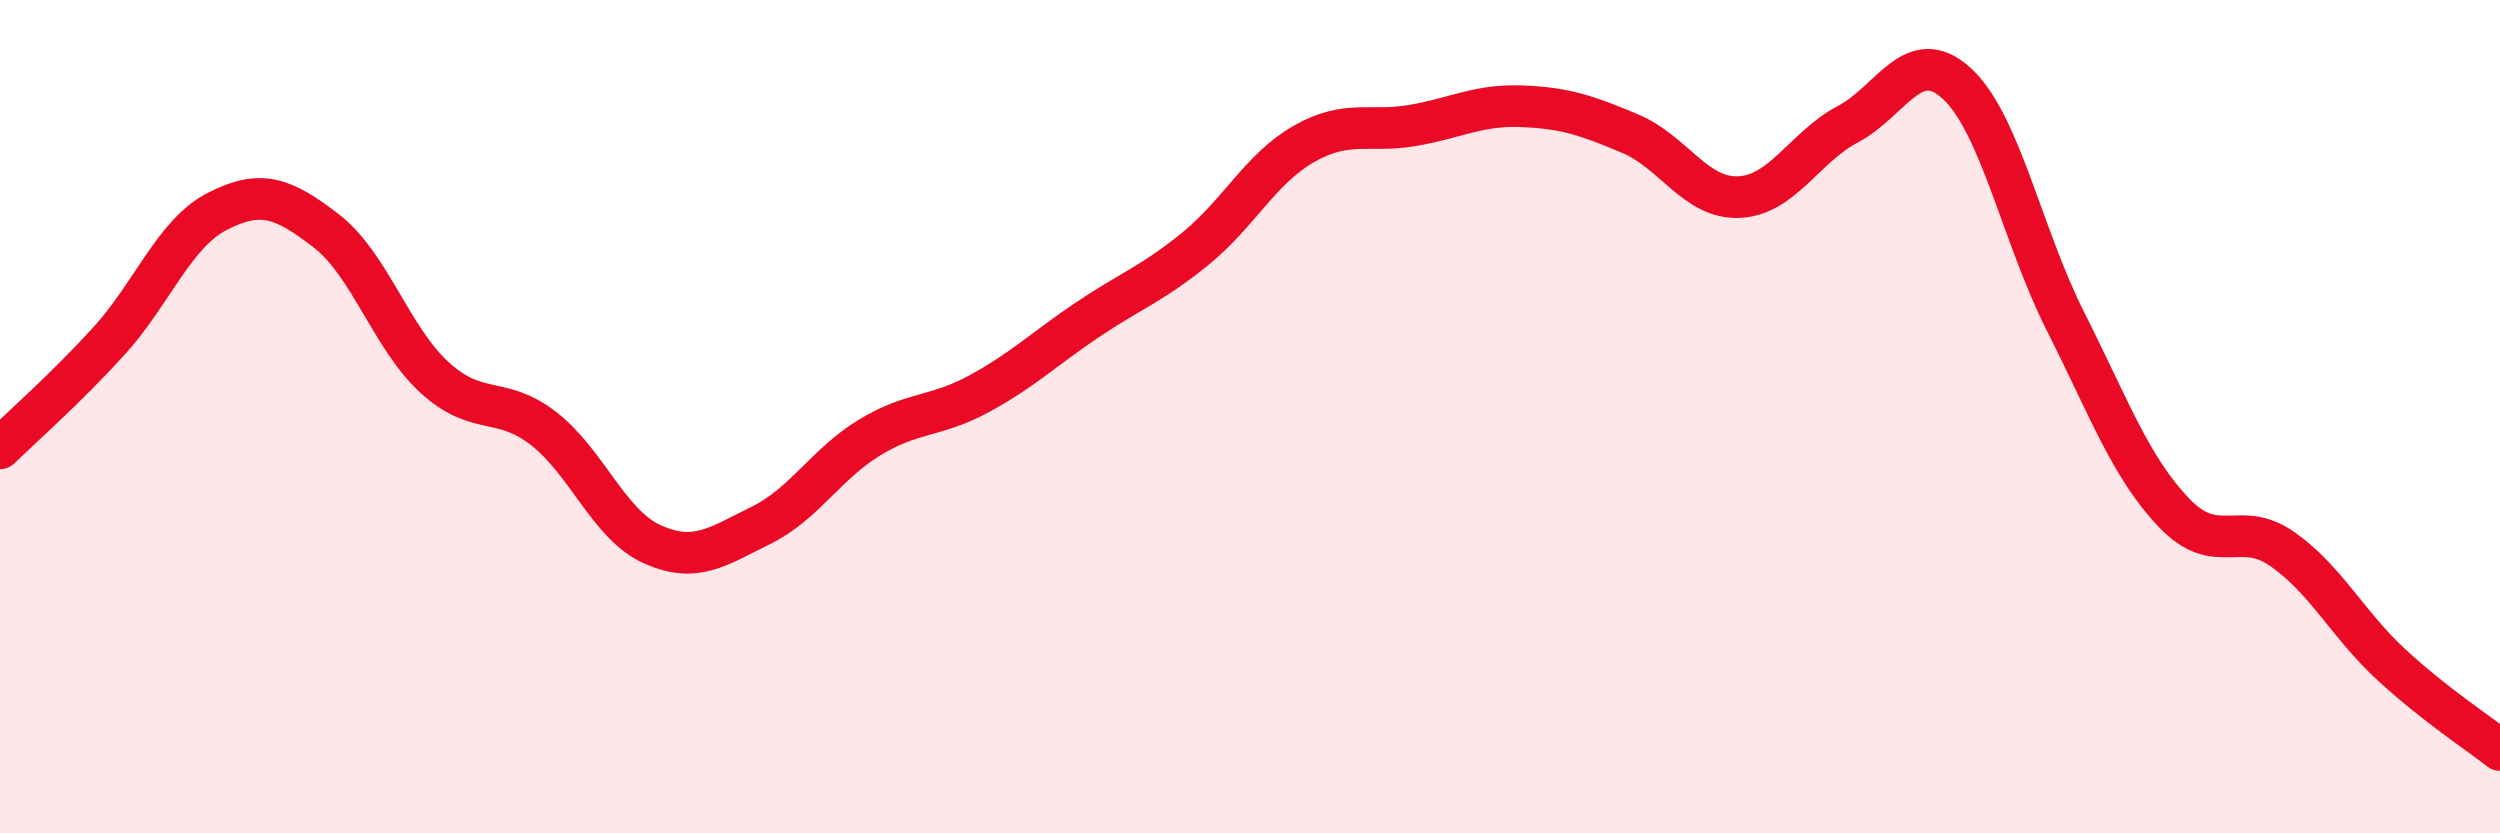
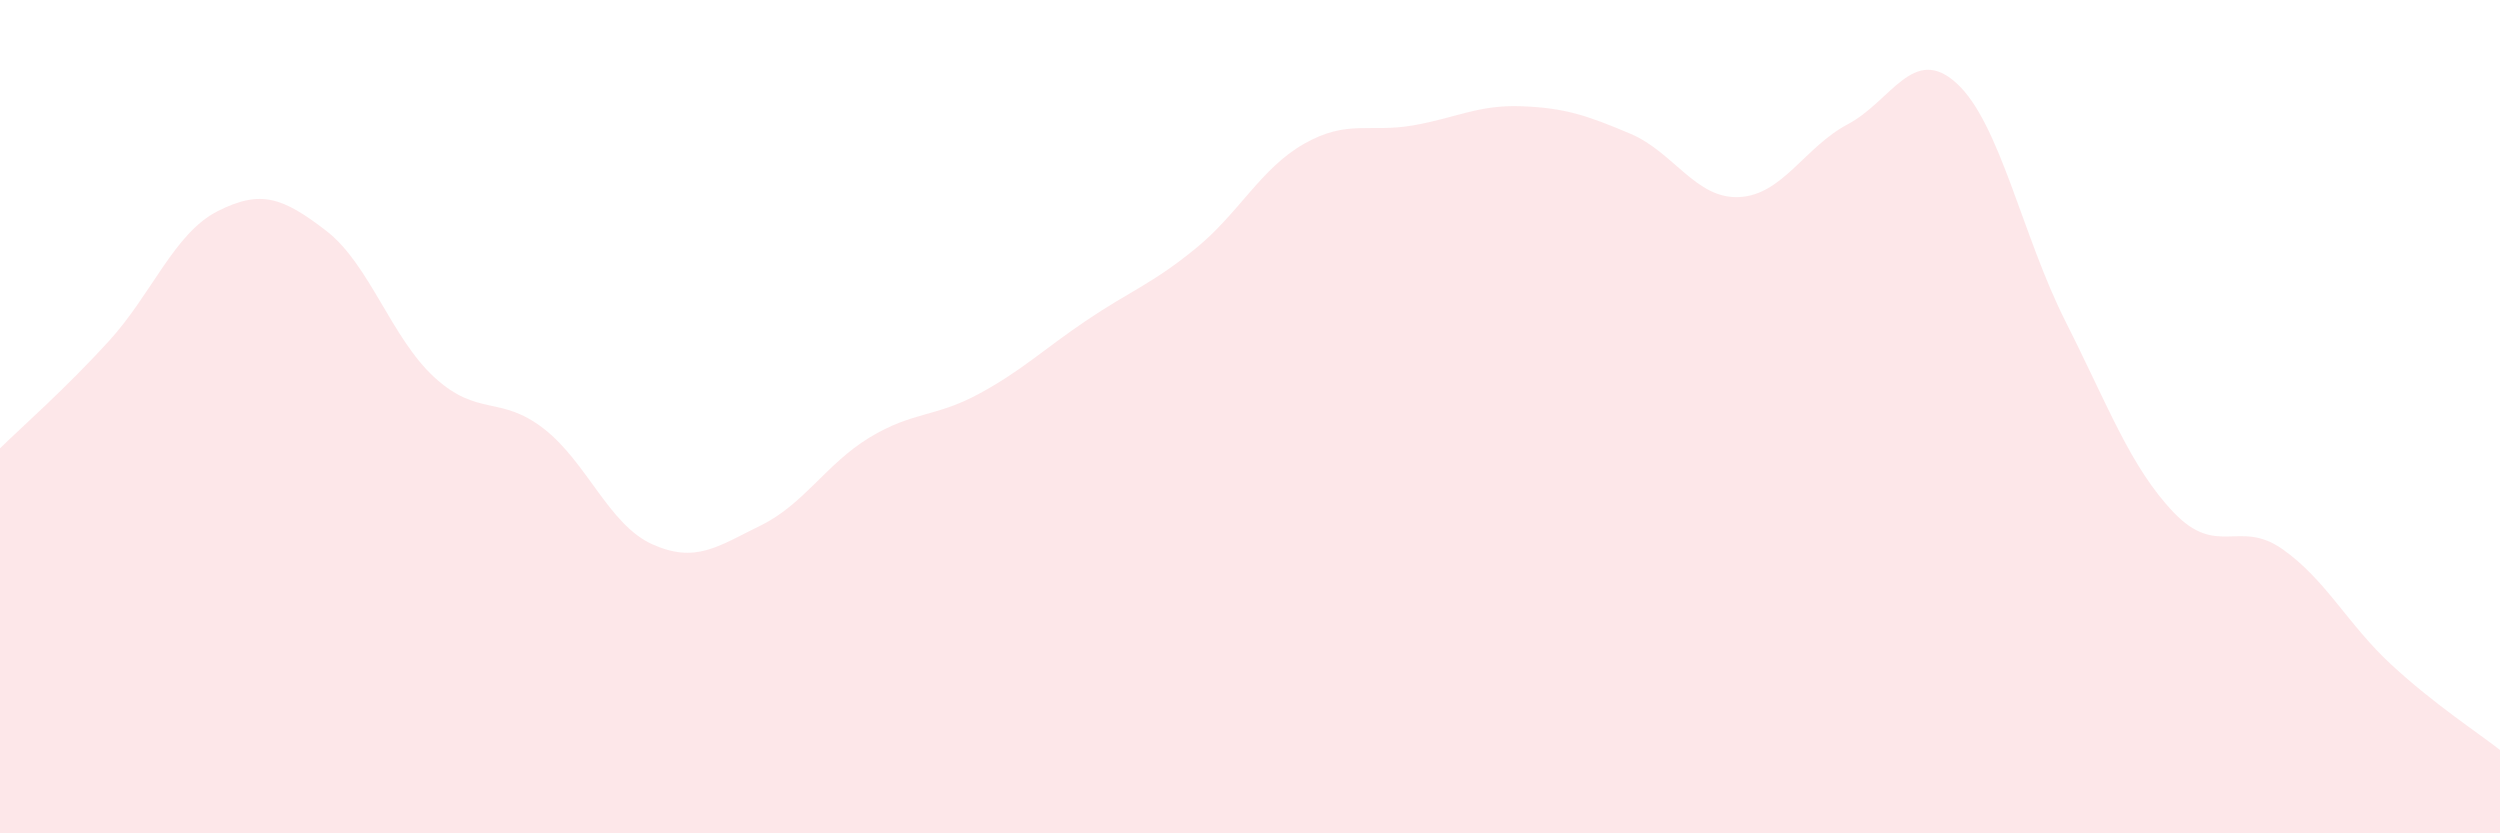
<svg xmlns="http://www.w3.org/2000/svg" width="60" height="20" viewBox="0 0 60 20">
  <path d="M 0,10.76 C 0.52,10.25 1.57,9.33 2.61,8.19 C 3.65,7.05 4.18,5.6 5.22,5.07 C 6.26,4.54 6.79,4.74 7.83,5.54 C 8.87,6.34 9.39,8.11 10.43,9.06 C 11.47,10.01 12,9.48 13.04,10.28 C 14.08,11.08 14.61,12.59 15.65,13.06 C 16.69,13.53 17.22,13.12 18.26,12.61 C 19.3,12.1 19.83,11.13 20.87,10.5 C 21.91,9.87 22.44,10.02 23.48,9.46 C 24.52,8.9 25.05,8.38 26.09,7.68 C 27.13,6.98 27.66,6.81 28.7,5.96 C 29.74,5.11 30.26,4.04 31.3,3.45 C 32.34,2.86 32.87,3.19 33.91,3.01 C 34.95,2.83 35.48,2.51 36.52,2.55 C 37.56,2.59 38.09,2.77 39.13,3.21 C 40.17,3.65 40.7,4.78 41.74,4.73 C 42.78,4.68 43.31,3.53 44.35,2.98 C 45.39,2.43 45.92,1.05 46.96,2 C 48,2.95 48.53,5.65 49.57,7.71 C 50.61,9.77 51.13,11.21 52.17,12.3 C 53.21,13.39 53.74,12.45 54.78,13.18 C 55.82,13.91 56.35,14.99 57.39,15.95 C 58.43,16.91 59.48,17.59 60,18L60 20L0 20Z" fill="#EB0A25" opacity="0.1" stroke-linecap="round" stroke-linejoin="round" />
-   <path d="M 0,10.76 C 0.52,10.25 1.57,9.33 2.61,8.19 C 3.65,7.05 4.18,5.6 5.22,5.07 C 6.26,4.54 6.79,4.74 7.83,5.54 C 8.87,6.34 9.39,8.11 10.43,9.06 C 11.47,10.01 12,9.48 13.04,10.28 C 14.08,11.08 14.61,12.59 15.65,13.06 C 16.69,13.53 17.22,13.12 18.26,12.61 C 19.3,12.1 19.83,11.13 20.87,10.5 C 21.91,9.87 22.44,10.02 23.48,9.46 C 24.52,8.9 25.05,8.38 26.09,7.68 C 27.13,6.98 27.66,6.81 28.7,5.96 C 29.74,5.11 30.26,4.04 31.3,3.45 C 32.34,2.86 32.87,3.19 33.91,3.01 C 34.95,2.83 35.48,2.51 36.52,2.55 C 37.56,2.59 38.09,2.77 39.13,3.21 C 40.17,3.65 40.7,4.78 41.74,4.73 C 42.78,4.68 43.31,3.53 44.35,2.98 C 45.39,2.43 45.92,1.05 46.96,2 C 48,2.95 48.53,5.65 49.57,7.71 C 50.61,9.77 51.13,11.21 52.17,12.3 C 53.21,13.39 53.74,12.45 54.78,13.18 C 55.82,13.91 56.35,14.99 57.39,15.95 C 58.43,16.91 59.48,17.59 60,18" stroke="#EB0A25" stroke-width="1" fill="none" stroke-linecap="round" stroke-linejoin="round" />
</svg>